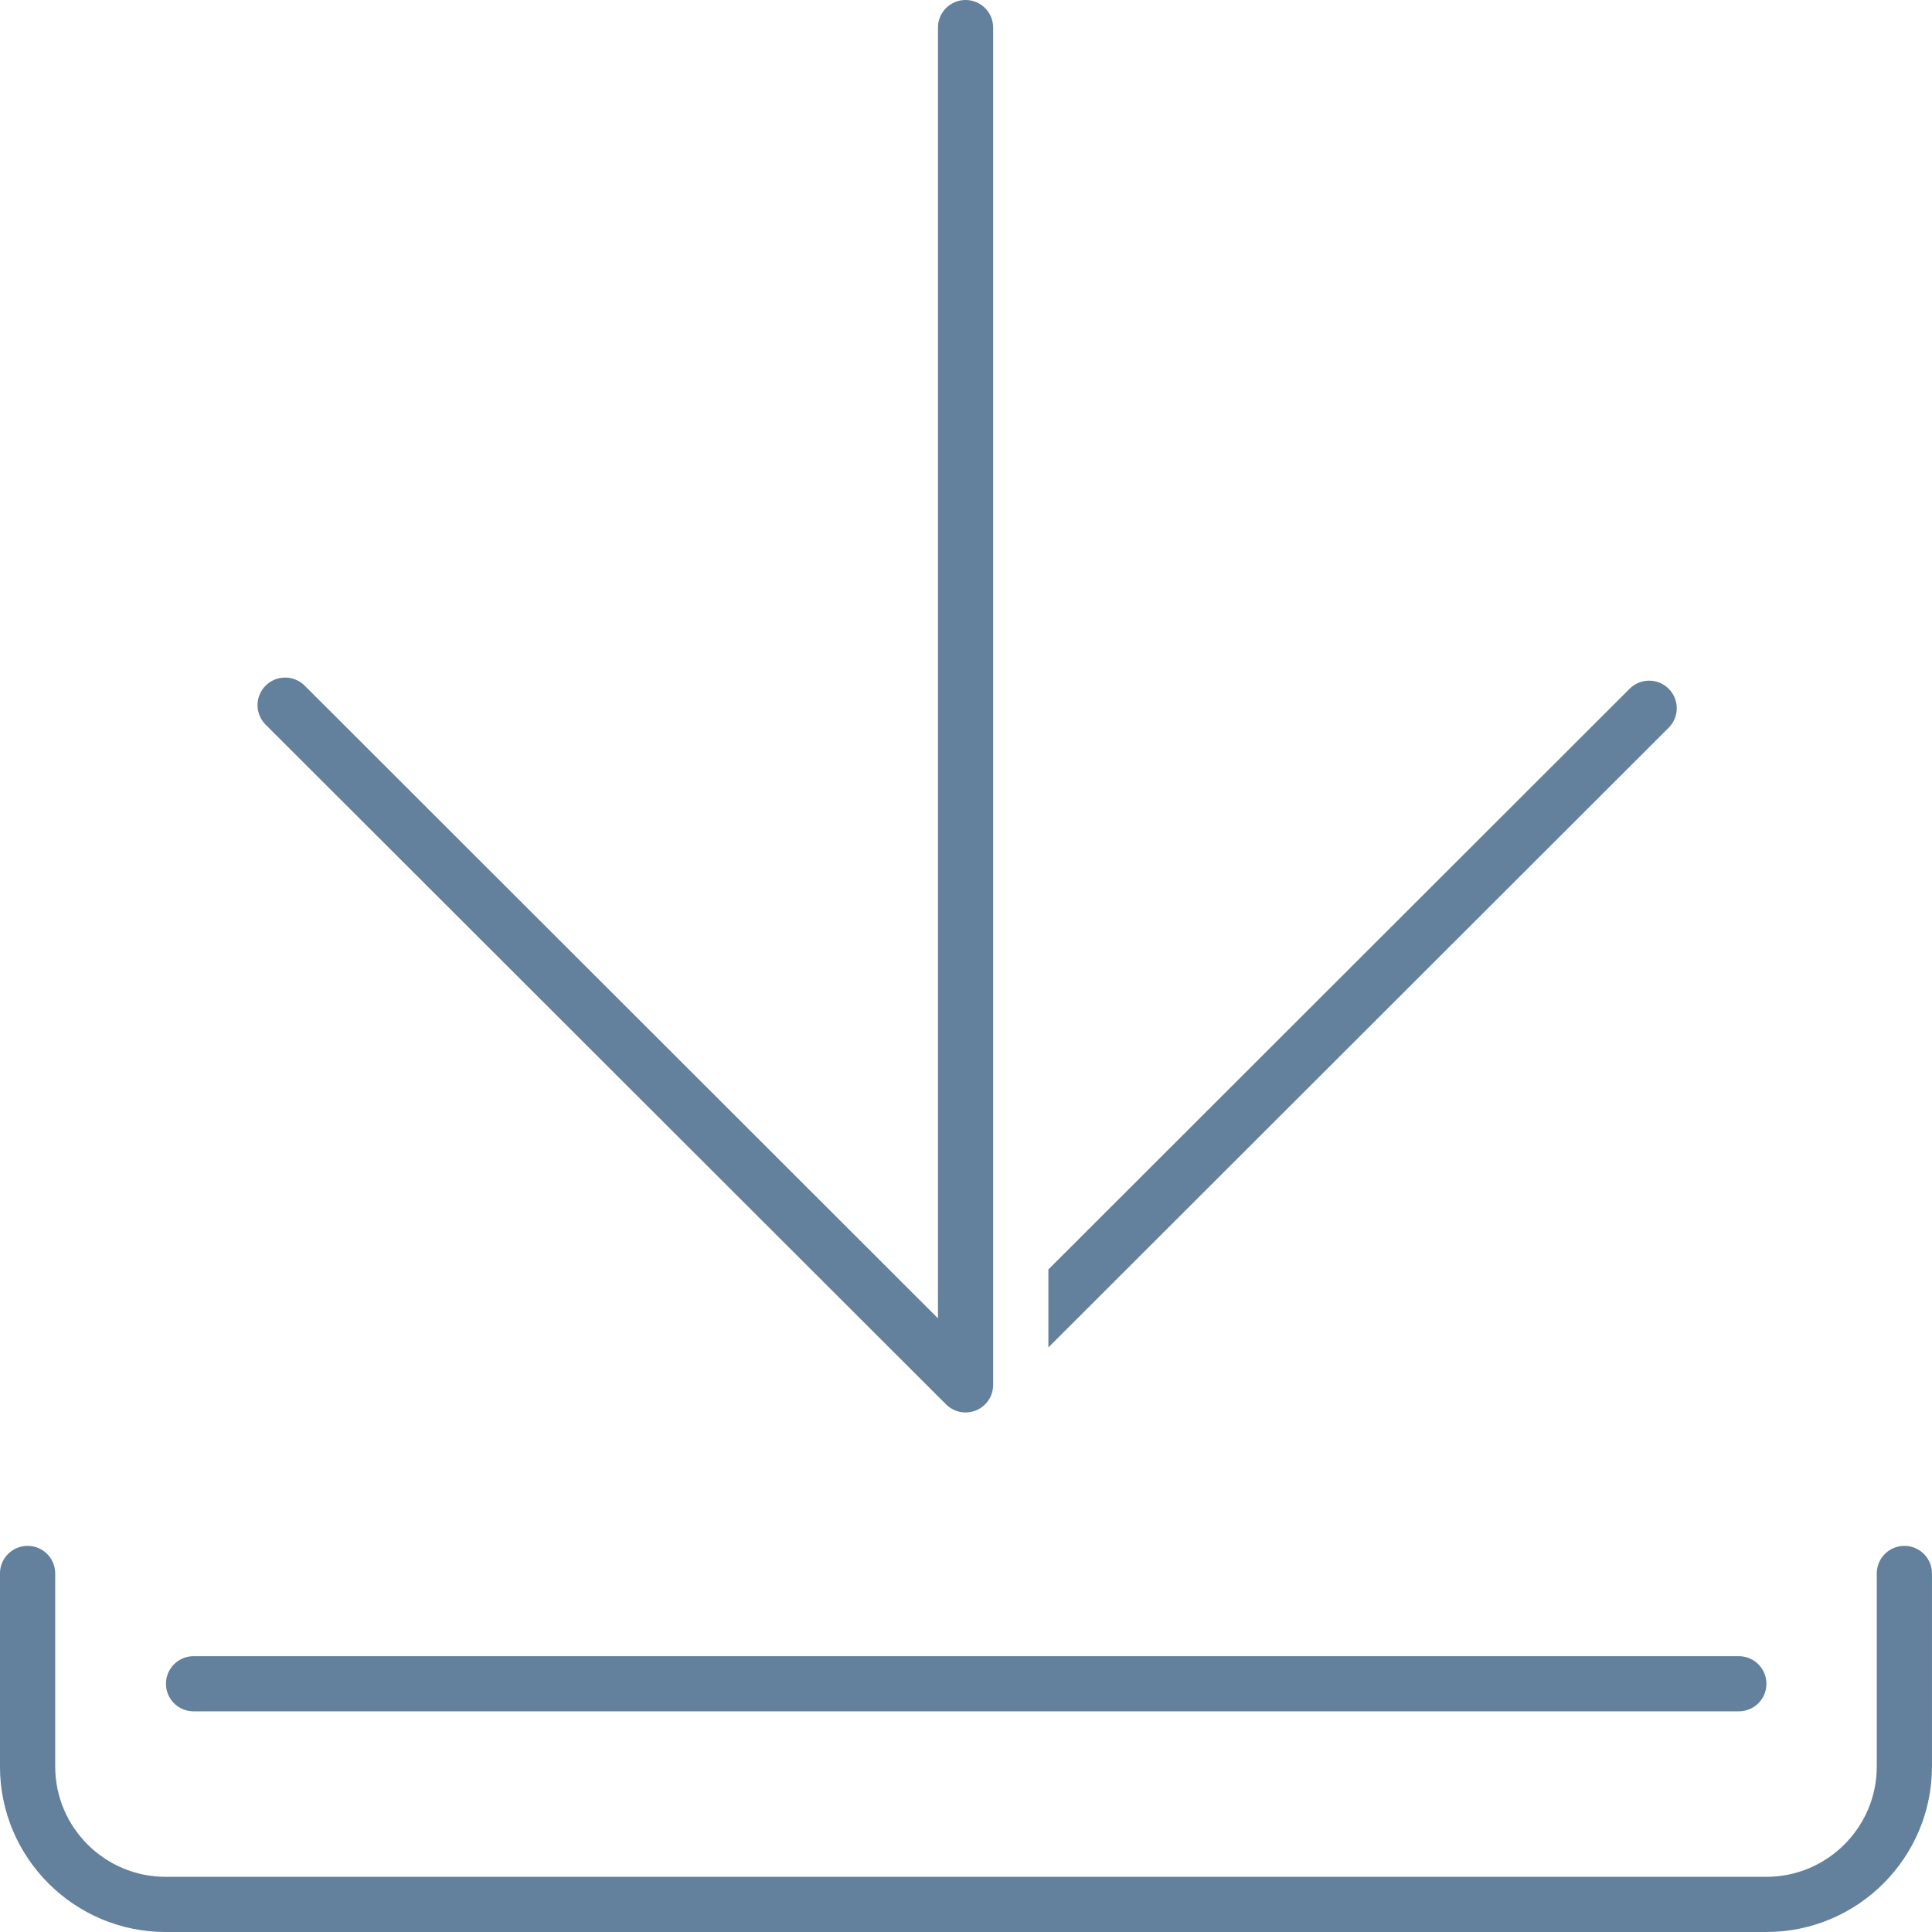
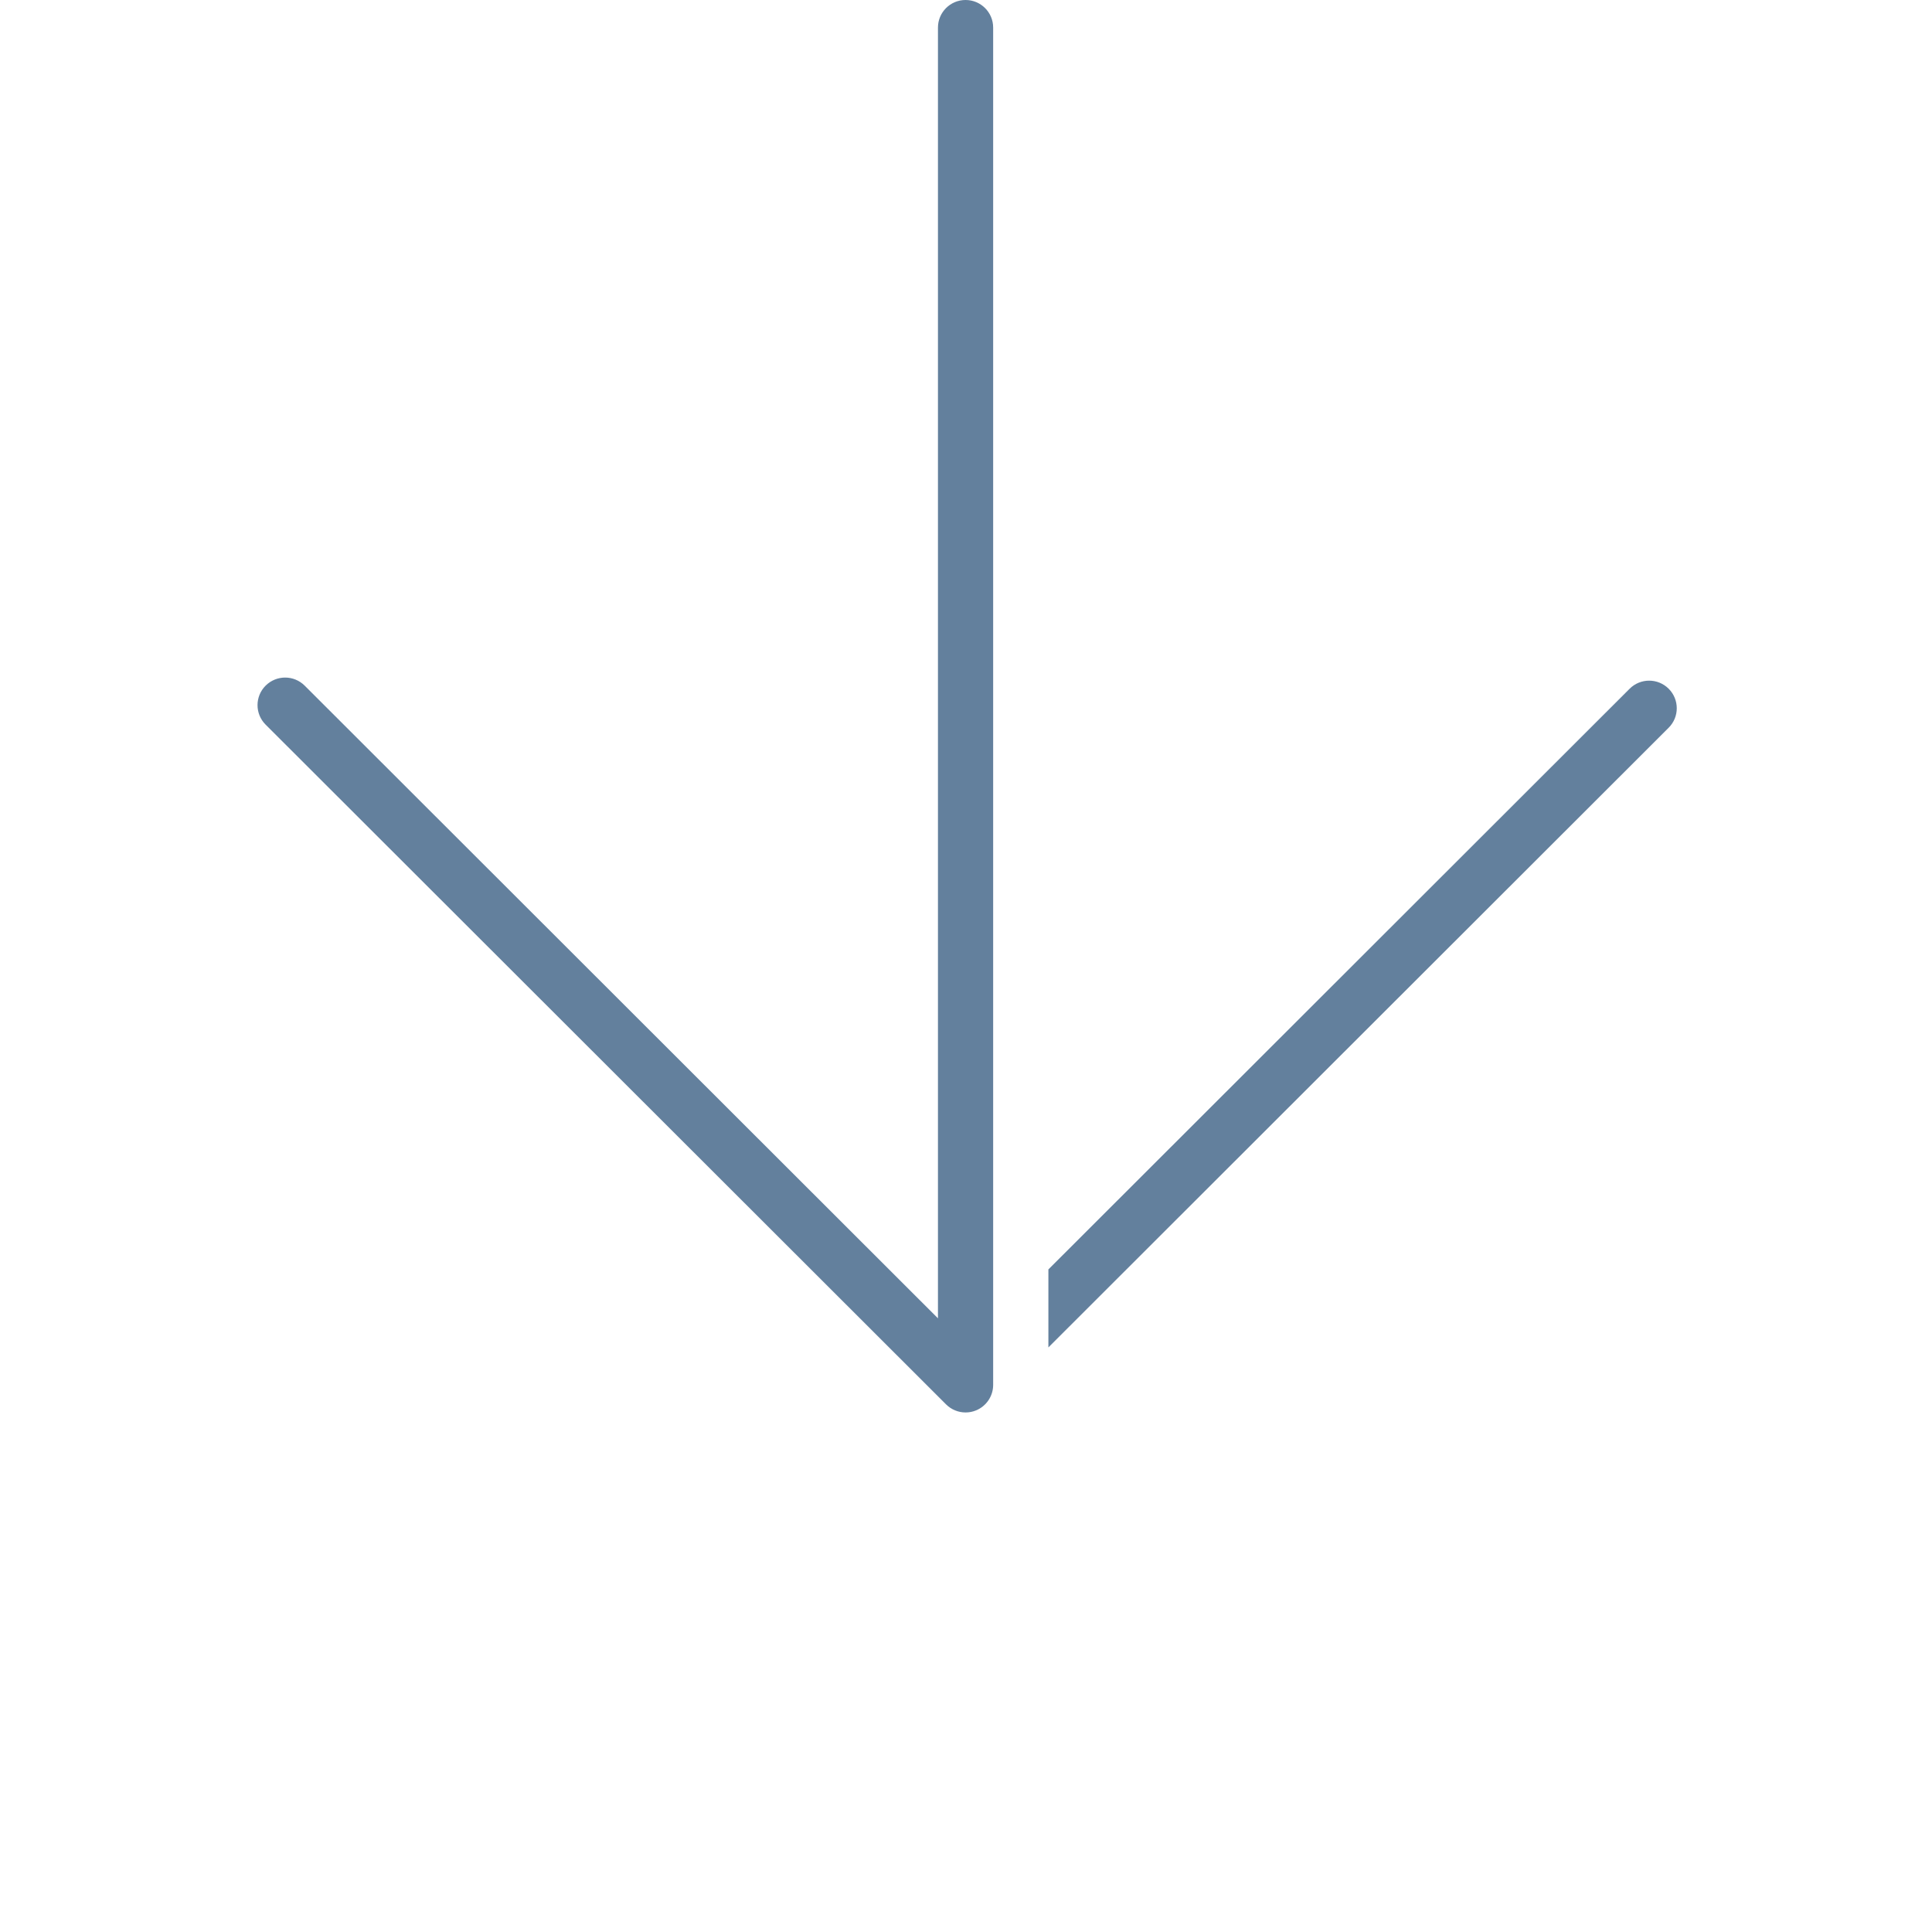
<svg xmlns="http://www.w3.org/2000/svg" width="70px" height="70px" viewBox="0 0 70 70" version="1.1">
  <title>M-007 Download box/download</title>
  <desc>Created with Sketch.</desc>
  <defs />
  <g id="M-007-Download-box/download" stroke="none" stroke-width="1" fill="none" fill-rule="evenodd">
-     <path d="M68.999,56.01 C69.551,56.01 69.999,56.456 69.999,57.009 L69.999,64.004 C69.999,67.311 67.308,70 63.998,70 L6.001,70 C2.692,70 -0.001,67.311 -0.001,64.004 L-0.001,57.009 C-0.001,56.456 0.448,56.01 1,56.01 C1.553,56.01 2,56.456 2,57.009 L2,64.004 C2,66.209 3.796,68.001 6.001,68.001 L63.998,68.001 C66.204,68.001 67.999,66.209 67.999,64.004 L67.999,57.009 C67.999,56.456 68.447,56.01 68.999,56.01 Z M7.013,62.005 C6.461,62.005 6.013,61.559 6.013,61.006 C6.013,60.454 6.461,60.007 7.013,60.007 L63.001,60.007 C63.553,60.007 64.001,60.454 64.001,61.006 C64.001,61.559 63.553,62.005 63.001,62.005 L7.013,62.005 Z" id="icon_download" fill="#63809d" />
    <path d="M34.277,50.883 L9.624,26.255 C9.233,25.865 9.233,25.232 9.624,24.842 C10.016,24.452 10.648,24.452 11.039,24.842 L33.984,47.765 L33.984,0.999 C33.984,0.447 34.432,-9.85915492e-05 34.984,-9.85915492e-05 C35.536,-9.85915492e-05 35.984,0.447 35.984,0.999 L35.984,50.177 C35.984,50.581 35.74,50.945 35.367,51.1 C35.243,51.152 35.113,51.176 34.984,51.176 C34.724,51.176 34.468,51.074 34.277,50.883 Z M60.459,24.954 C60.85,25.345 60.85,25.977 60.459,26.367 L37.985,48.82 L37.985,45.994 L59.045,24.954 C59.436,24.564 60.068,24.564 60.459,24.954 Z" id="download" fill="#63809d" fill-rule="nonzero" />
  </g>
</svg>